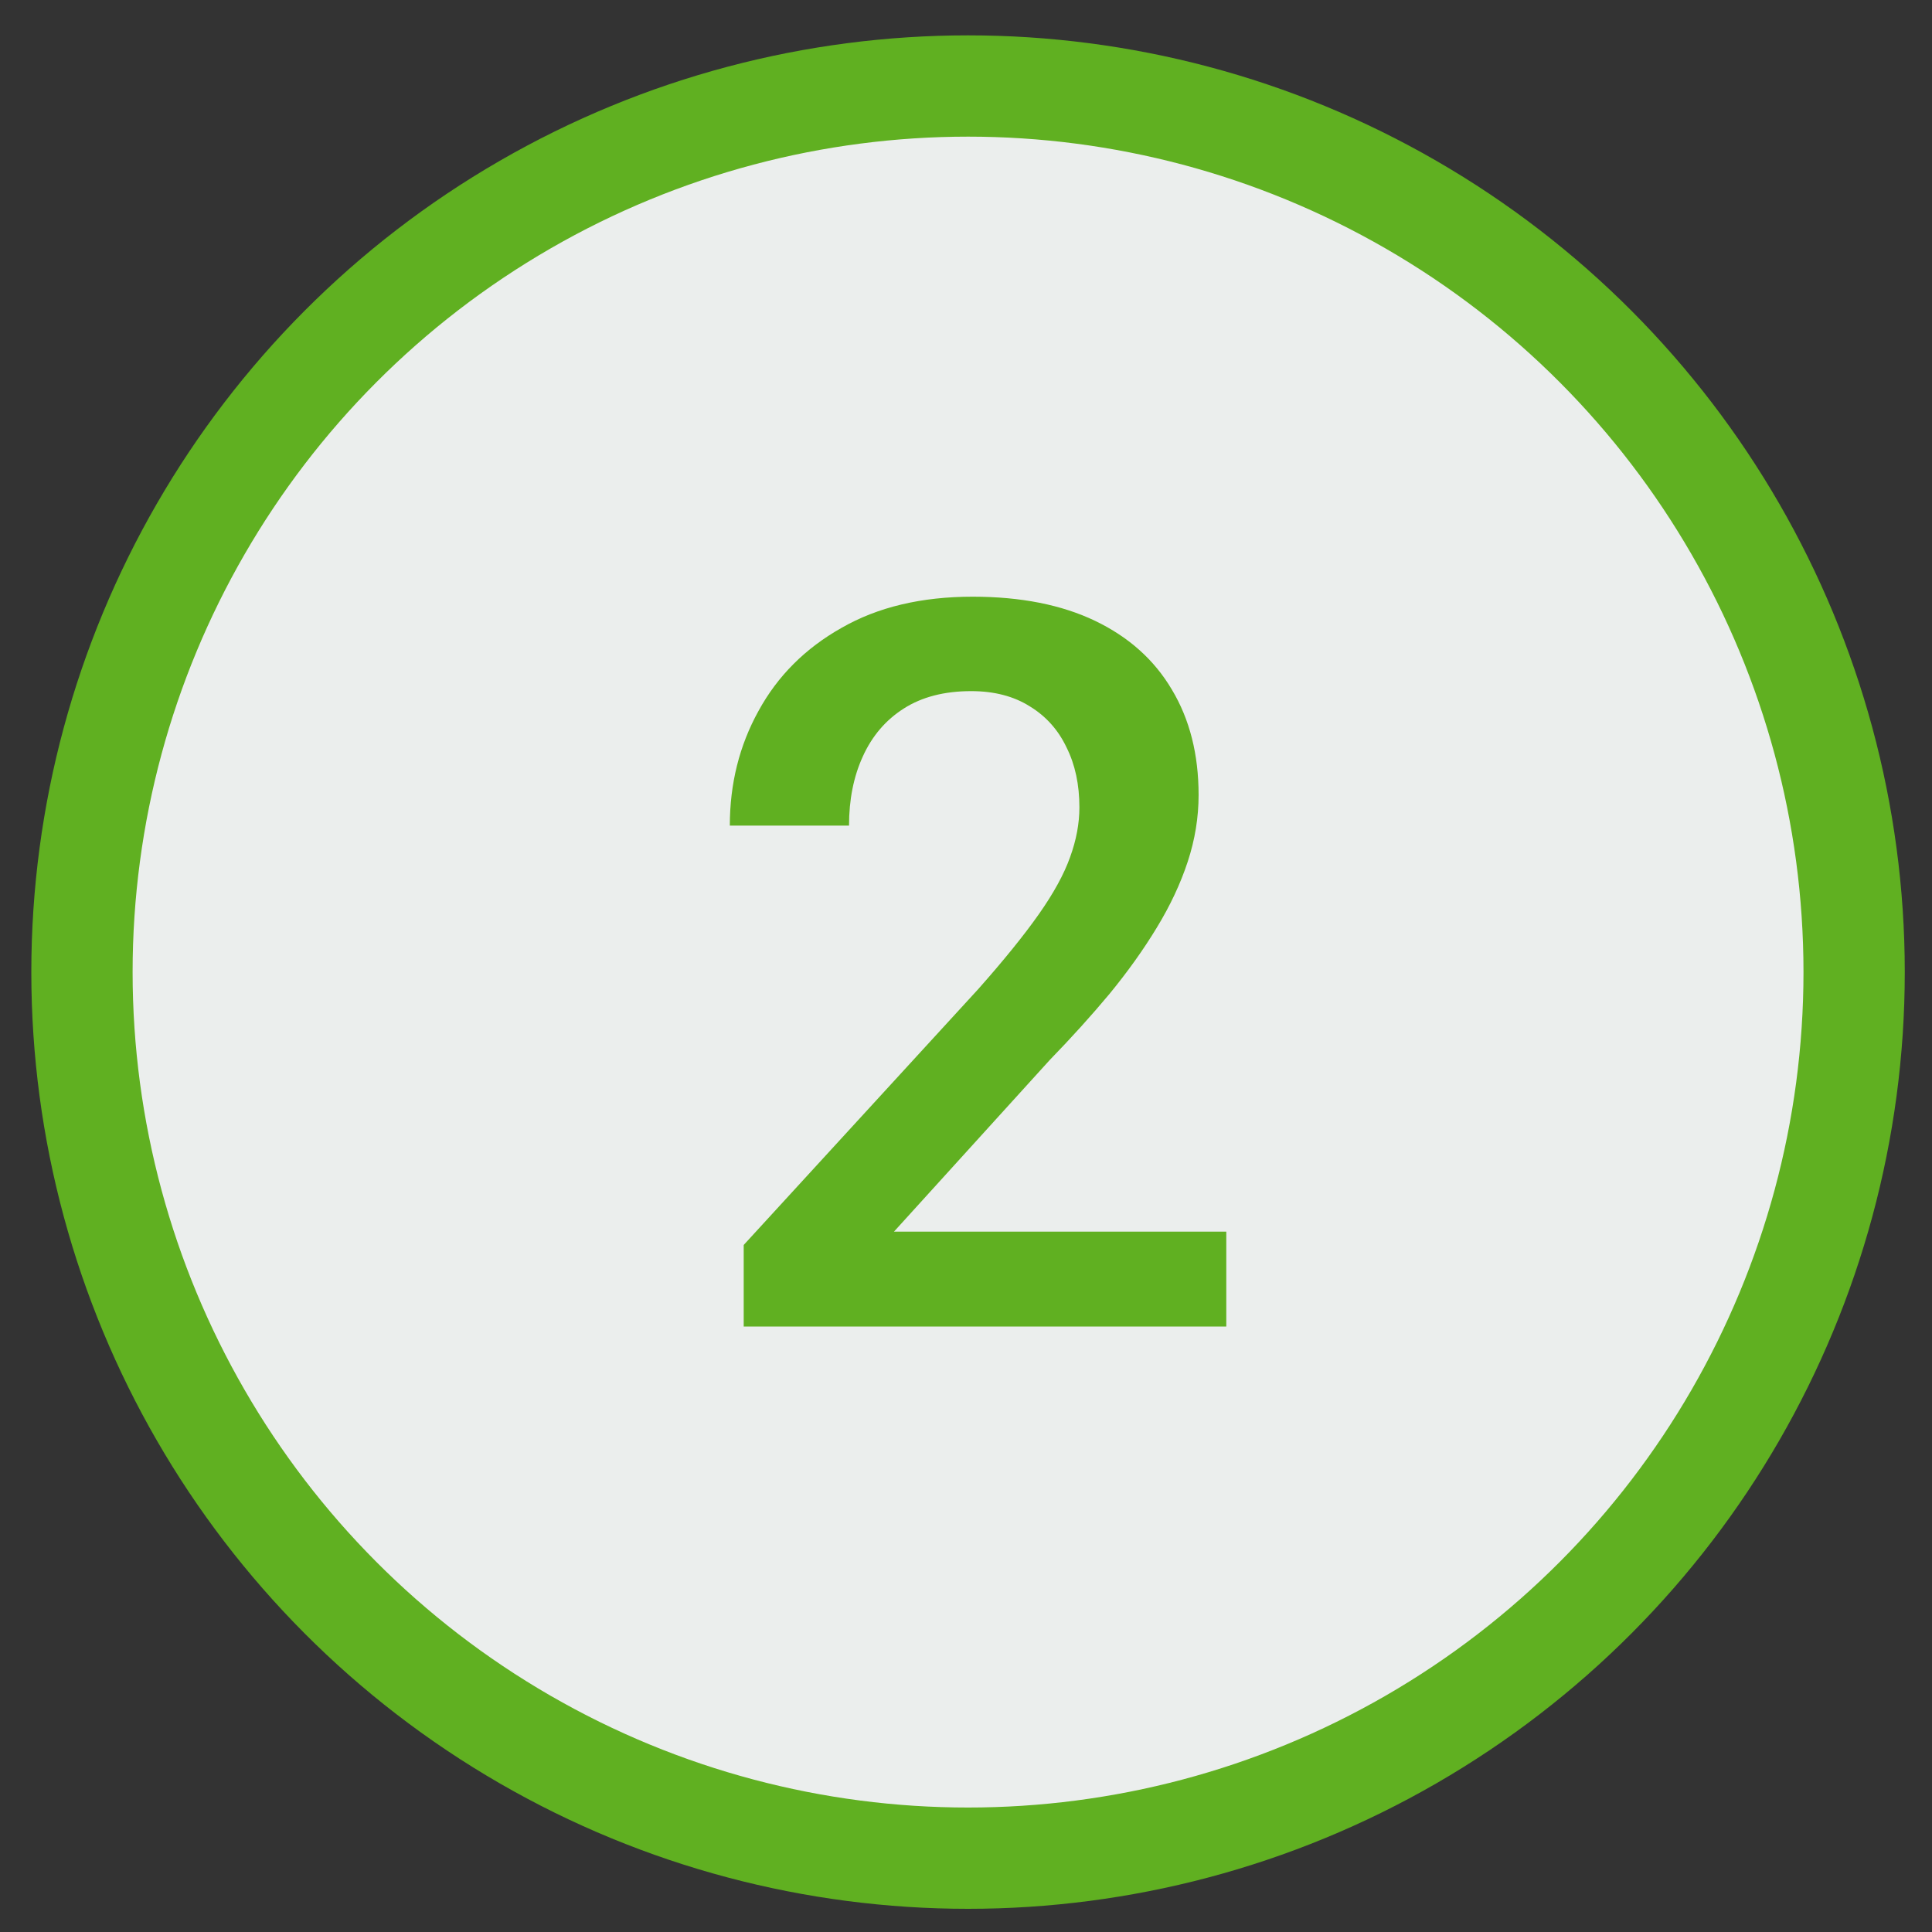
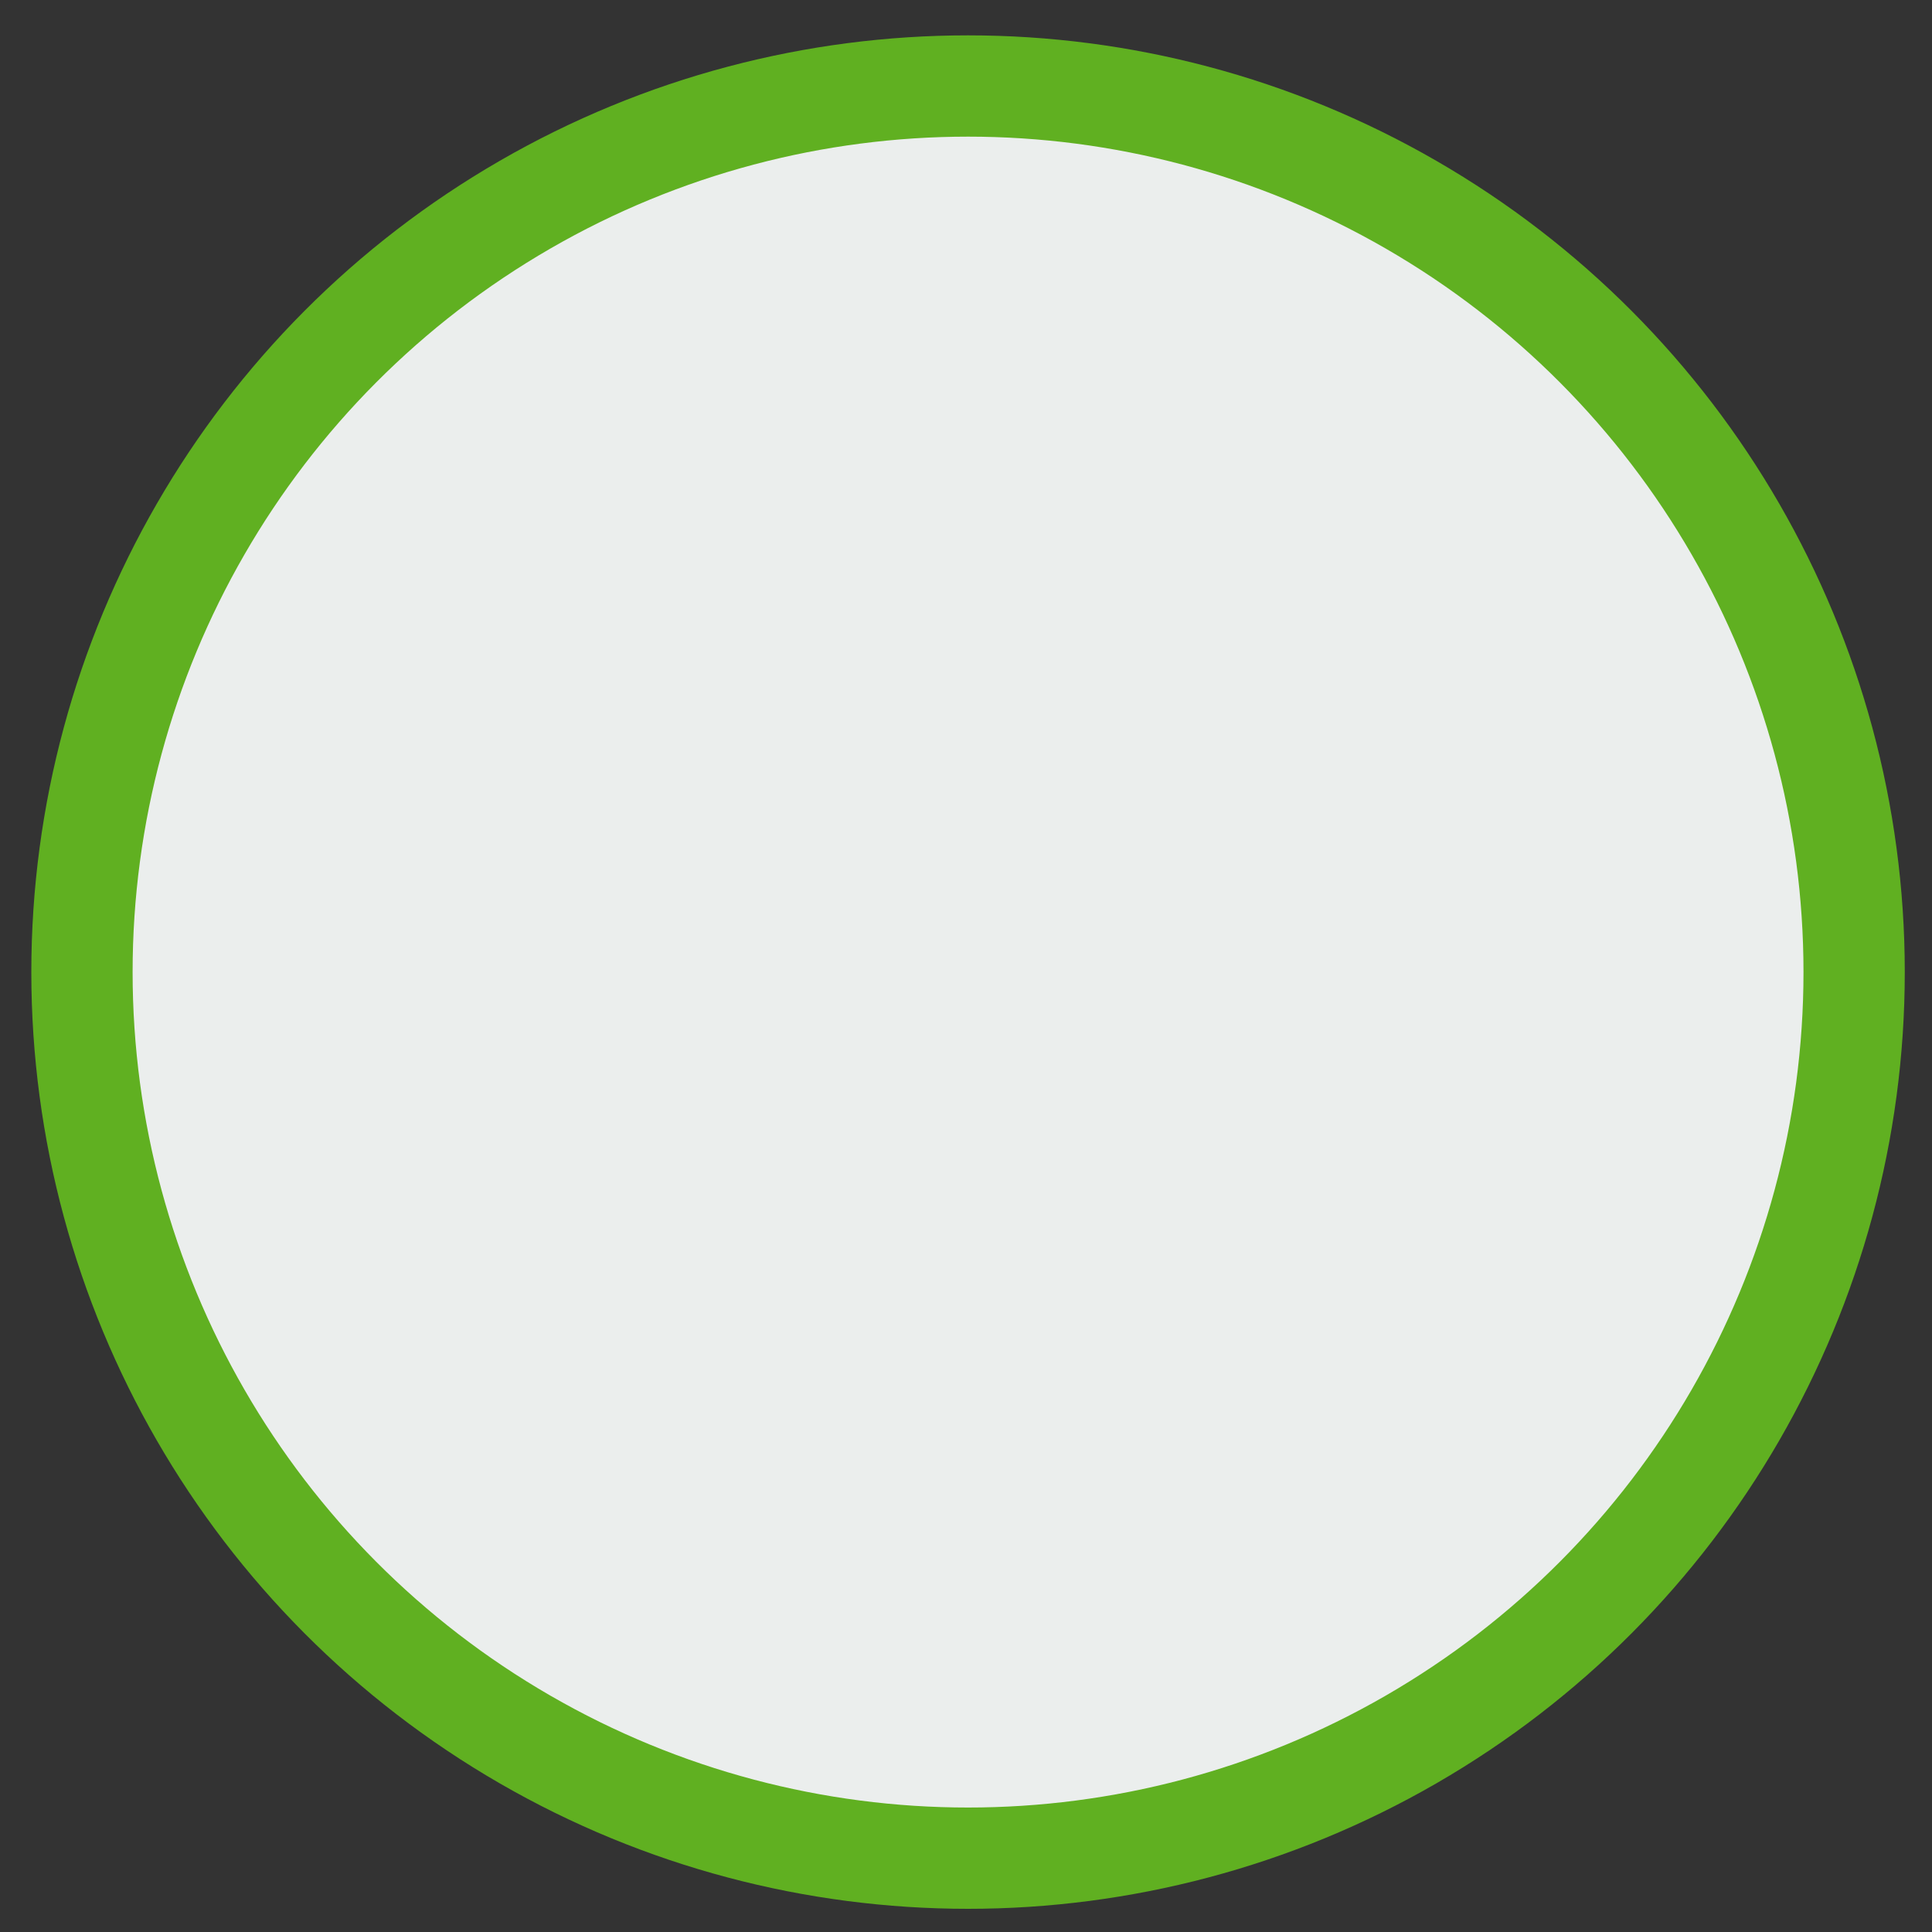
<svg xmlns="http://www.w3.org/2000/svg" width="33" height="33" viewBox="0 0 33 33" fill="none">
  <rect x="0" y="0" width="33" height="33" fill="#333333" stroke="none" />
  <circle cx="16.535" cy="16.604" r="15.135" fill="#EBEEED" stroke="#60B021" stroke-width="1.73" />
-   <path d="M20.946 21.037V22.658H12.703V21.265L16.706 16.898C17.145 16.403 17.491 15.975 17.745 15.614C17.998 15.254 18.175 14.93 18.277 14.643C18.384 14.35 18.437 14.066 18.437 13.79C18.437 13.401 18.364 13.061 18.218 12.768C18.077 12.47 17.869 12.236 17.593 12.067C17.317 11.892 16.982 11.805 16.588 11.805C16.131 11.805 15.749 11.904 15.439 12.101C15.129 12.298 14.896 12.571 14.738 12.92C14.58 13.264 14.502 13.658 14.502 14.102H12.466C12.466 13.387 12.629 12.734 12.956 12.143C13.282 11.546 13.755 11.073 14.375 10.724C14.994 10.369 15.74 10.192 16.613 10.192C17.435 10.192 18.133 10.33 18.708 10.606C19.282 10.882 19.718 11.273 20.017 11.78C20.321 12.287 20.473 12.886 20.473 13.579C20.473 13.962 20.411 14.342 20.287 14.719C20.163 15.096 19.986 15.473 19.755 15.851C19.53 16.222 19.262 16.597 18.953 16.974C18.643 17.346 18.302 17.723 17.93 18.106L15.27 21.037H20.946Z" fill="#60B021" />
</svg>